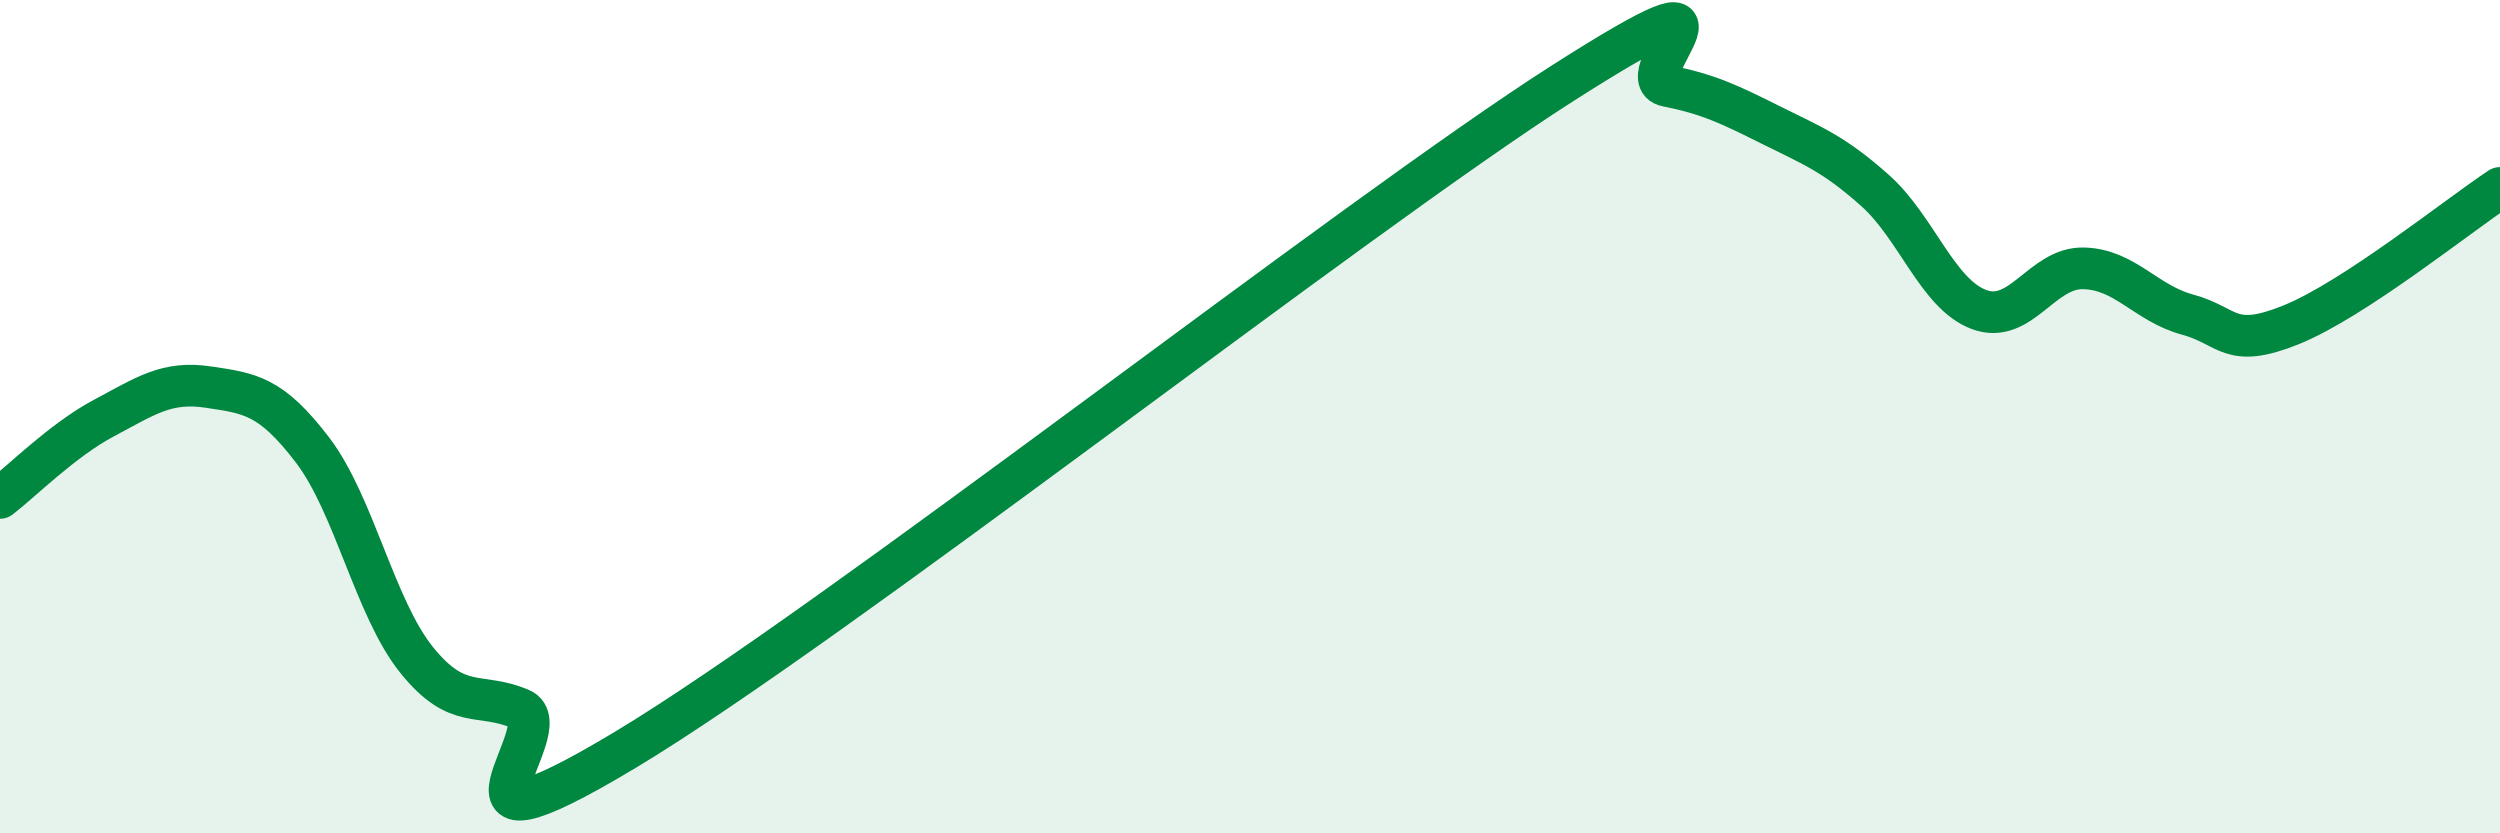
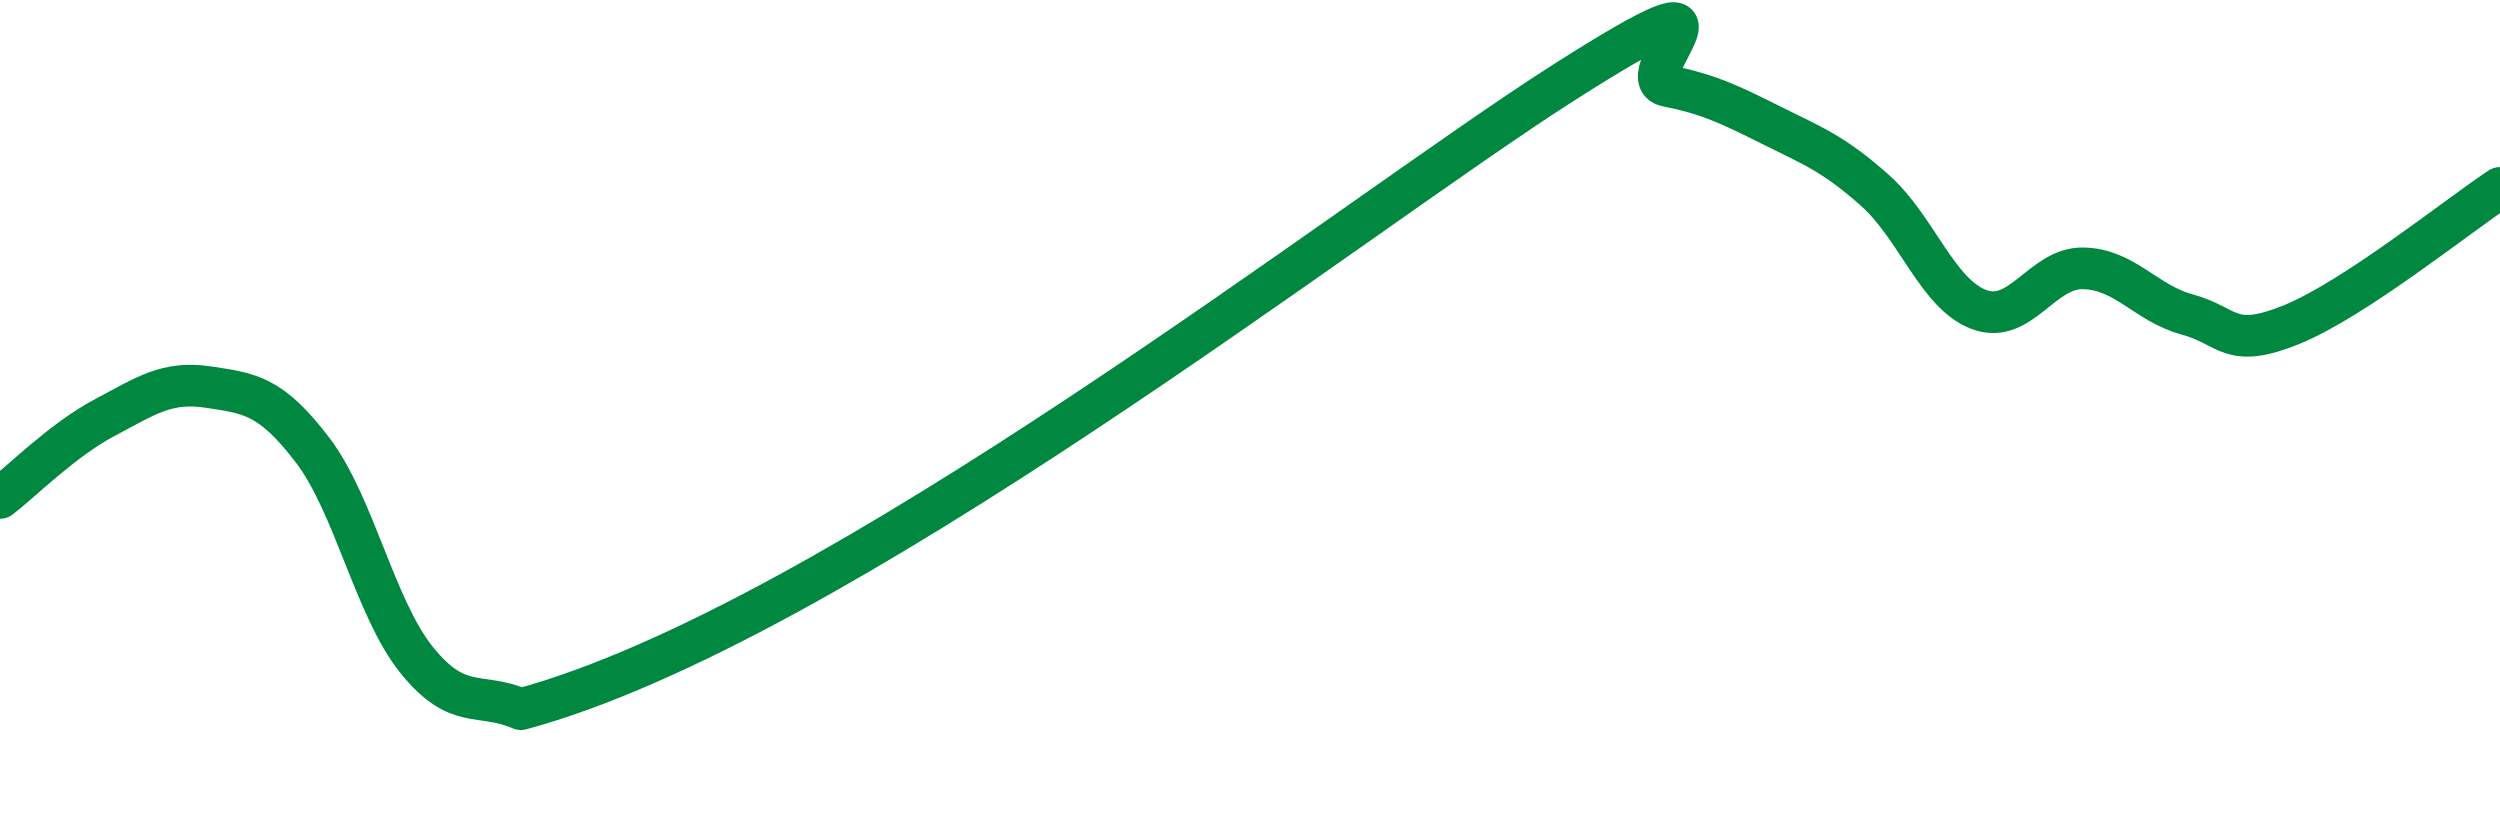
<svg xmlns="http://www.w3.org/2000/svg" width="60" height="20" viewBox="0 0 60 20">
-   <path d="M 0,11.95 C 0.5,11.57 1.5,10.56 2.5,10.03 C 3.5,9.5 4,9.14 5,9.29 C 6,9.44 6.5,9.49 7.5,10.8 C 8.5,12.11 9,14.6 10,15.84 C 11,17.08 11.5,16.59 12.5,17.02 C 13.5,17.45 10,21 15,18 C 20,15 32.5,5.19 37.5,2 C 42.5,-1.19 39,1.86 40,2.06 C 41,2.26 41.5,2.5 42.5,3 C 43.5,3.5 44,3.68 45,4.57 C 46,5.46 46.5,7.06 47.5,7.43 C 48.5,7.8 49,6.42 50,6.44 C 51,6.46 51.5,7.28 52.5,7.55 C 53.5,7.82 53.5,8.4 55,7.79 C 56.5,7.18 59,5.17 60,4.51L60 20L0 20Z" fill="#008740" opacity="0.1" stroke-linecap="round" stroke-linejoin="round" />
-   <path d="M 0,11.95 C 0.5,11.57 1.5,10.56 2.5,10.03 C 3.5,9.5 4,9.14 5,9.29 C 6,9.44 6.5,9.49 7.5,10.8 C 8.5,12.11 9,14.6 10,15.84 C 11,17.08 11.5,16.59 12.5,17.02 C 13.5,17.45 10,21 15,18 C 20,15 32.5,5.19 37.5,2 C 42.5,-1.19 39,1.86 40,2.06 C 41,2.26 41.5,2.5 42.5,3 C 43.5,3.5 44,3.68 45,4.57 C 46,5.46 46.5,7.06 47.5,7.43 C 48.5,7.8 49,6.42 50,6.44 C 51,6.46 51.5,7.28 52.5,7.55 C 53.5,7.82 53.5,8.4 55,7.79 C 56.5,7.18 59,5.17 60,4.51" stroke="#008740" stroke-width="1" fill="none" stroke-linecap="round" stroke-linejoin="round" />
+   <path d="M 0,11.95 C 0.5,11.57 1.5,10.56 2.5,10.03 C 3.5,9.5 4,9.14 5,9.29 C 6,9.44 6.5,9.49 7.5,10.8 C 8.5,12.11 9,14.6 10,15.84 C 11,17.08 11.5,16.59 12.5,17.02 C 20,15 32.5,5.19 37.5,2 C 42.5,-1.19 39,1.86 40,2.06 C 41,2.26 41.5,2.5 42.5,3 C 43.5,3.5 44,3.68 45,4.57 C 46,5.46 46.5,7.06 47.5,7.43 C 48.5,7.8 49,6.42 50,6.44 C 51,6.46 51.5,7.28 52.5,7.55 C 53.5,7.82 53.5,8.4 55,7.79 C 56.5,7.18 59,5.17 60,4.51" stroke="#008740" stroke-width="1" fill="none" stroke-linecap="round" stroke-linejoin="round" />
</svg>